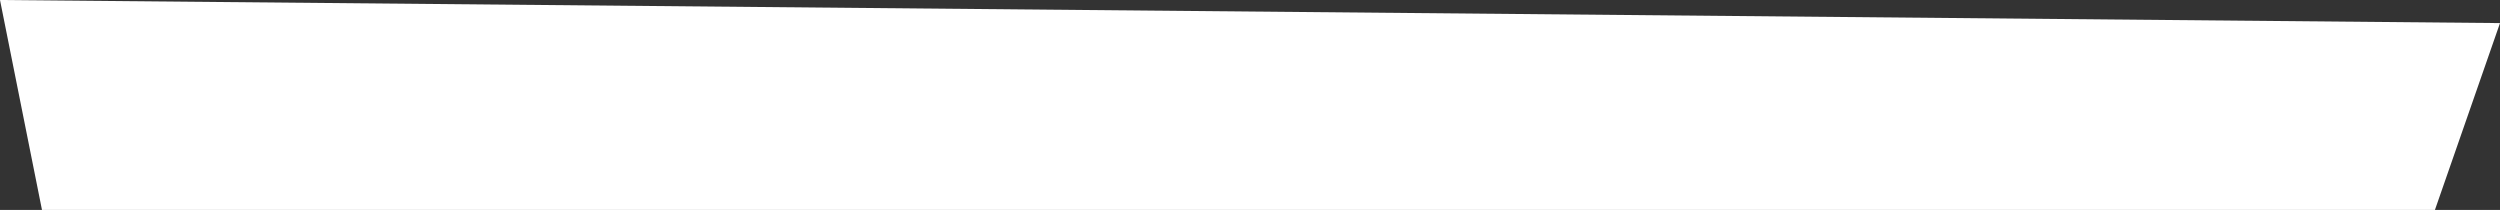
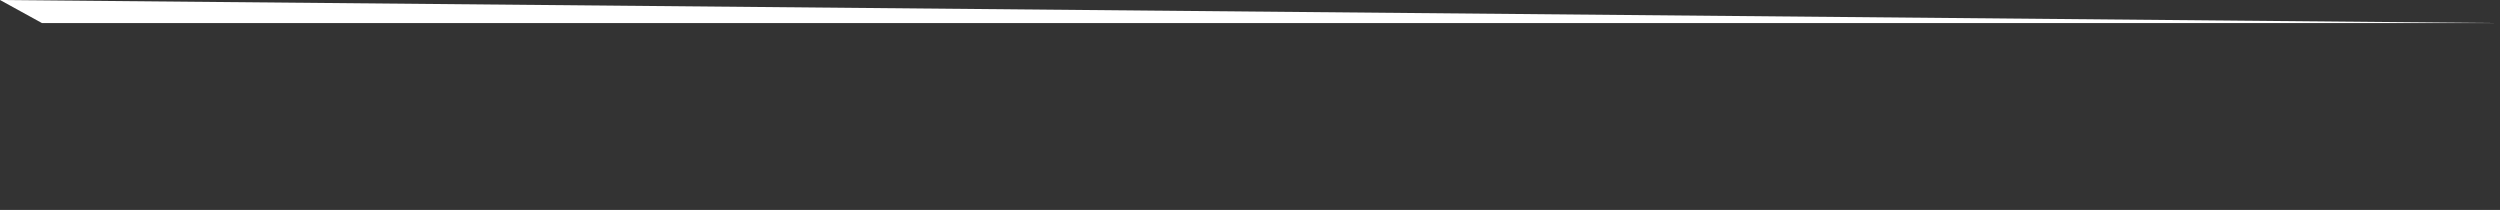
<svg xmlns="http://www.w3.org/2000/svg" width="1191" height="100" viewBox="0 0 1191 100" fill="none">
  <rect x="0" y="0" width="1191" height="100" fill="#333333" stroke="none" />
-   <path d="M0 0L1191 11L1160 100H20L0 0Z" fill="white" />
+   <path d="M0 0L1191 11H20L0 0Z" fill="white" />
</svg>